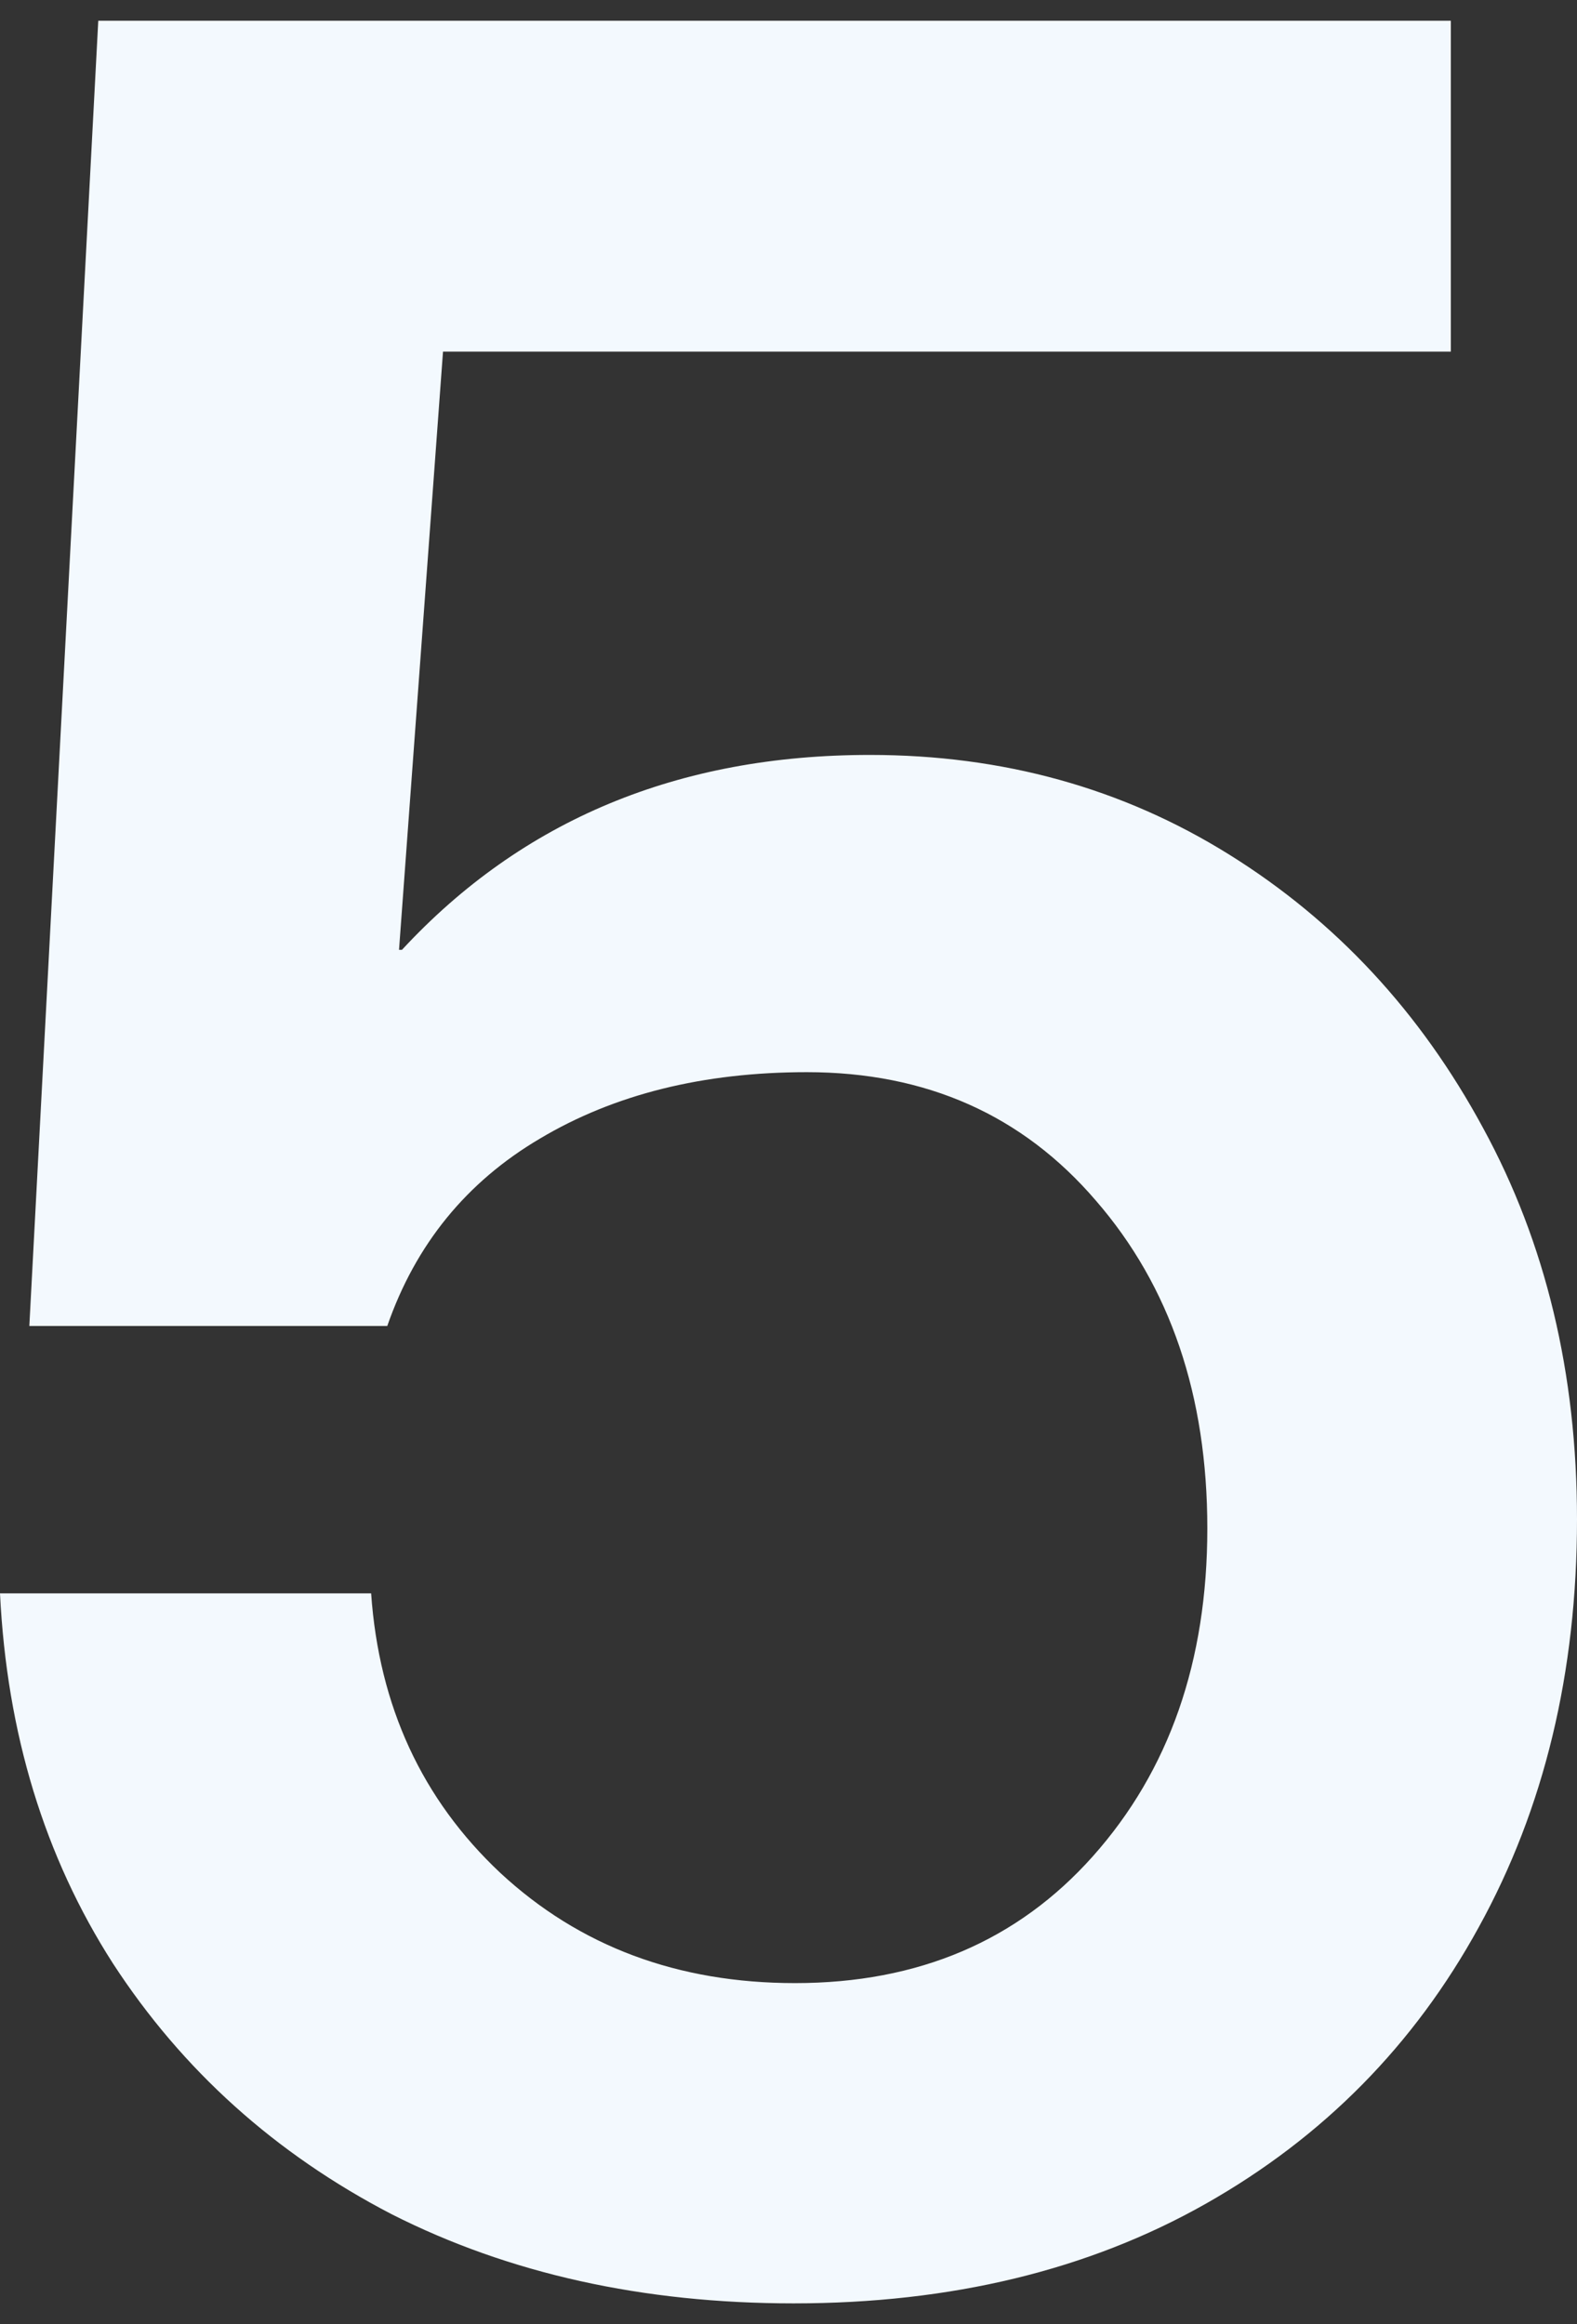
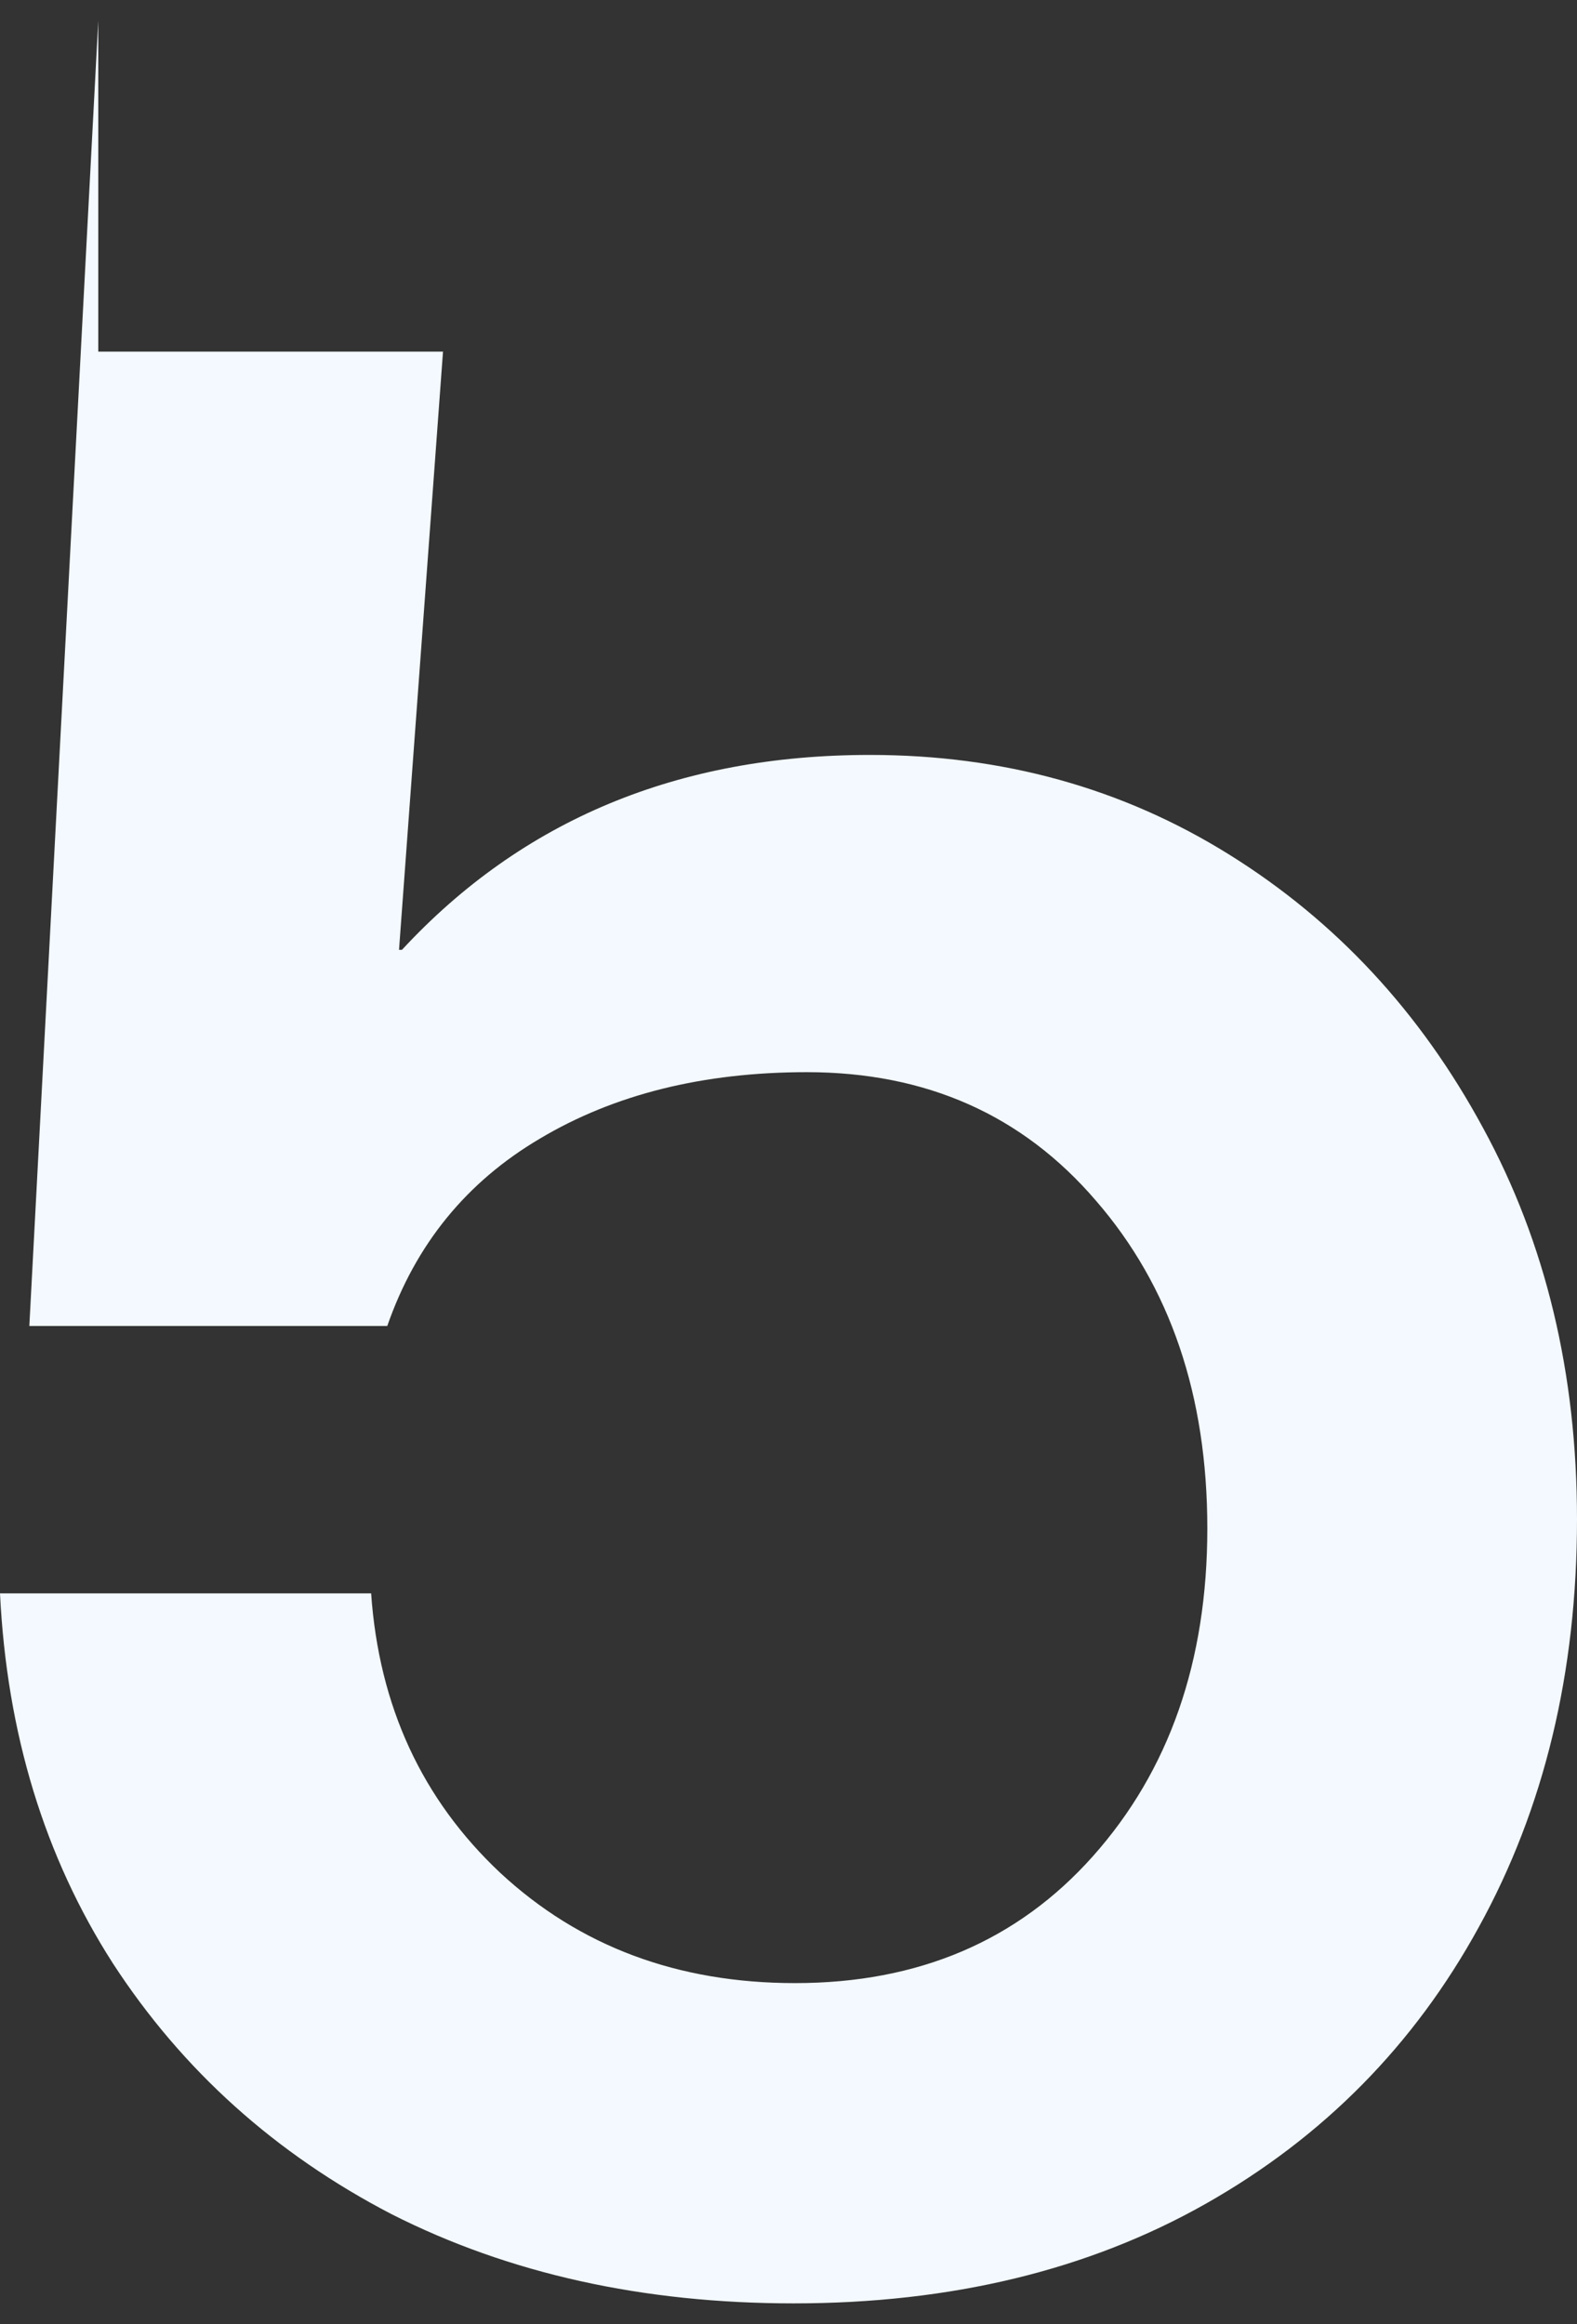
<svg xmlns="http://www.w3.org/2000/svg" width="38" height="56" viewBox="0 0 38 56" fill="none">
  <rect x="0" y="0" width="38" height="56" fill="#333333" stroke="none" />
-   <path d="M19.124 55.5C15.495 55.5 12.266 54.784 9.438 53.352C6.634 51.896 4.395 49.882 2.722 47.31C1.072 44.738 0.165 41.765 0 38.392H8.943C9.132 41.11 10.169 43.355 12.054 45.126C13.963 46.898 16.331 47.783 19.159 47.783C22.128 47.783 24.52 46.764 26.335 44.726C28.173 42.663 29.092 40.03 29.092 36.827C29.092 33.624 28.197 30.991 26.406 28.928C24.638 26.866 22.317 25.834 19.442 25.834C16.944 25.834 14.799 26.368 13.008 27.436C11.241 28.479 10.015 29.984 9.332 31.949H0.707L2.368 0.5H34.96V8.472H10.675L9.615 22.886H9.686C12.584 19.756 16.343 18.19 20.962 18.19C24.167 18.19 27.054 18.991 29.622 20.593C32.191 22.194 34.23 24.39 35.738 27.181C37.246 29.947 38 33.09 38 36.608C38 40.297 37.211 43.573 35.632 46.437C34.076 49.276 31.885 51.496 29.057 53.098C26.229 54.699 22.918 55.5 19.124 55.5Z" fill="#F3F9FE" />
+   <path d="M19.124 55.5C15.495 55.5 12.266 54.784 9.438 53.352C6.634 51.896 4.395 49.882 2.722 47.31C1.072 44.738 0.165 41.765 0 38.392H8.943C9.132 41.11 10.169 43.355 12.054 45.126C13.963 46.898 16.331 47.783 19.159 47.783C22.128 47.783 24.52 46.764 26.335 44.726C28.173 42.663 29.092 40.03 29.092 36.827C29.092 33.624 28.197 30.991 26.406 28.928C24.638 26.866 22.317 25.834 19.442 25.834C16.944 25.834 14.799 26.368 13.008 27.436C11.241 28.479 10.015 29.984 9.332 31.949H0.707L2.368 0.5V8.472H10.675L9.615 22.886H9.686C12.584 19.756 16.343 18.19 20.962 18.19C24.167 18.19 27.054 18.991 29.622 20.593C32.191 22.194 34.23 24.39 35.738 27.181C37.246 29.947 38 33.09 38 36.608C38 40.297 37.211 43.573 35.632 46.437C34.076 49.276 31.885 51.496 29.057 53.098C26.229 54.699 22.918 55.5 19.124 55.5Z" fill="#F3F9FE" />
</svg>